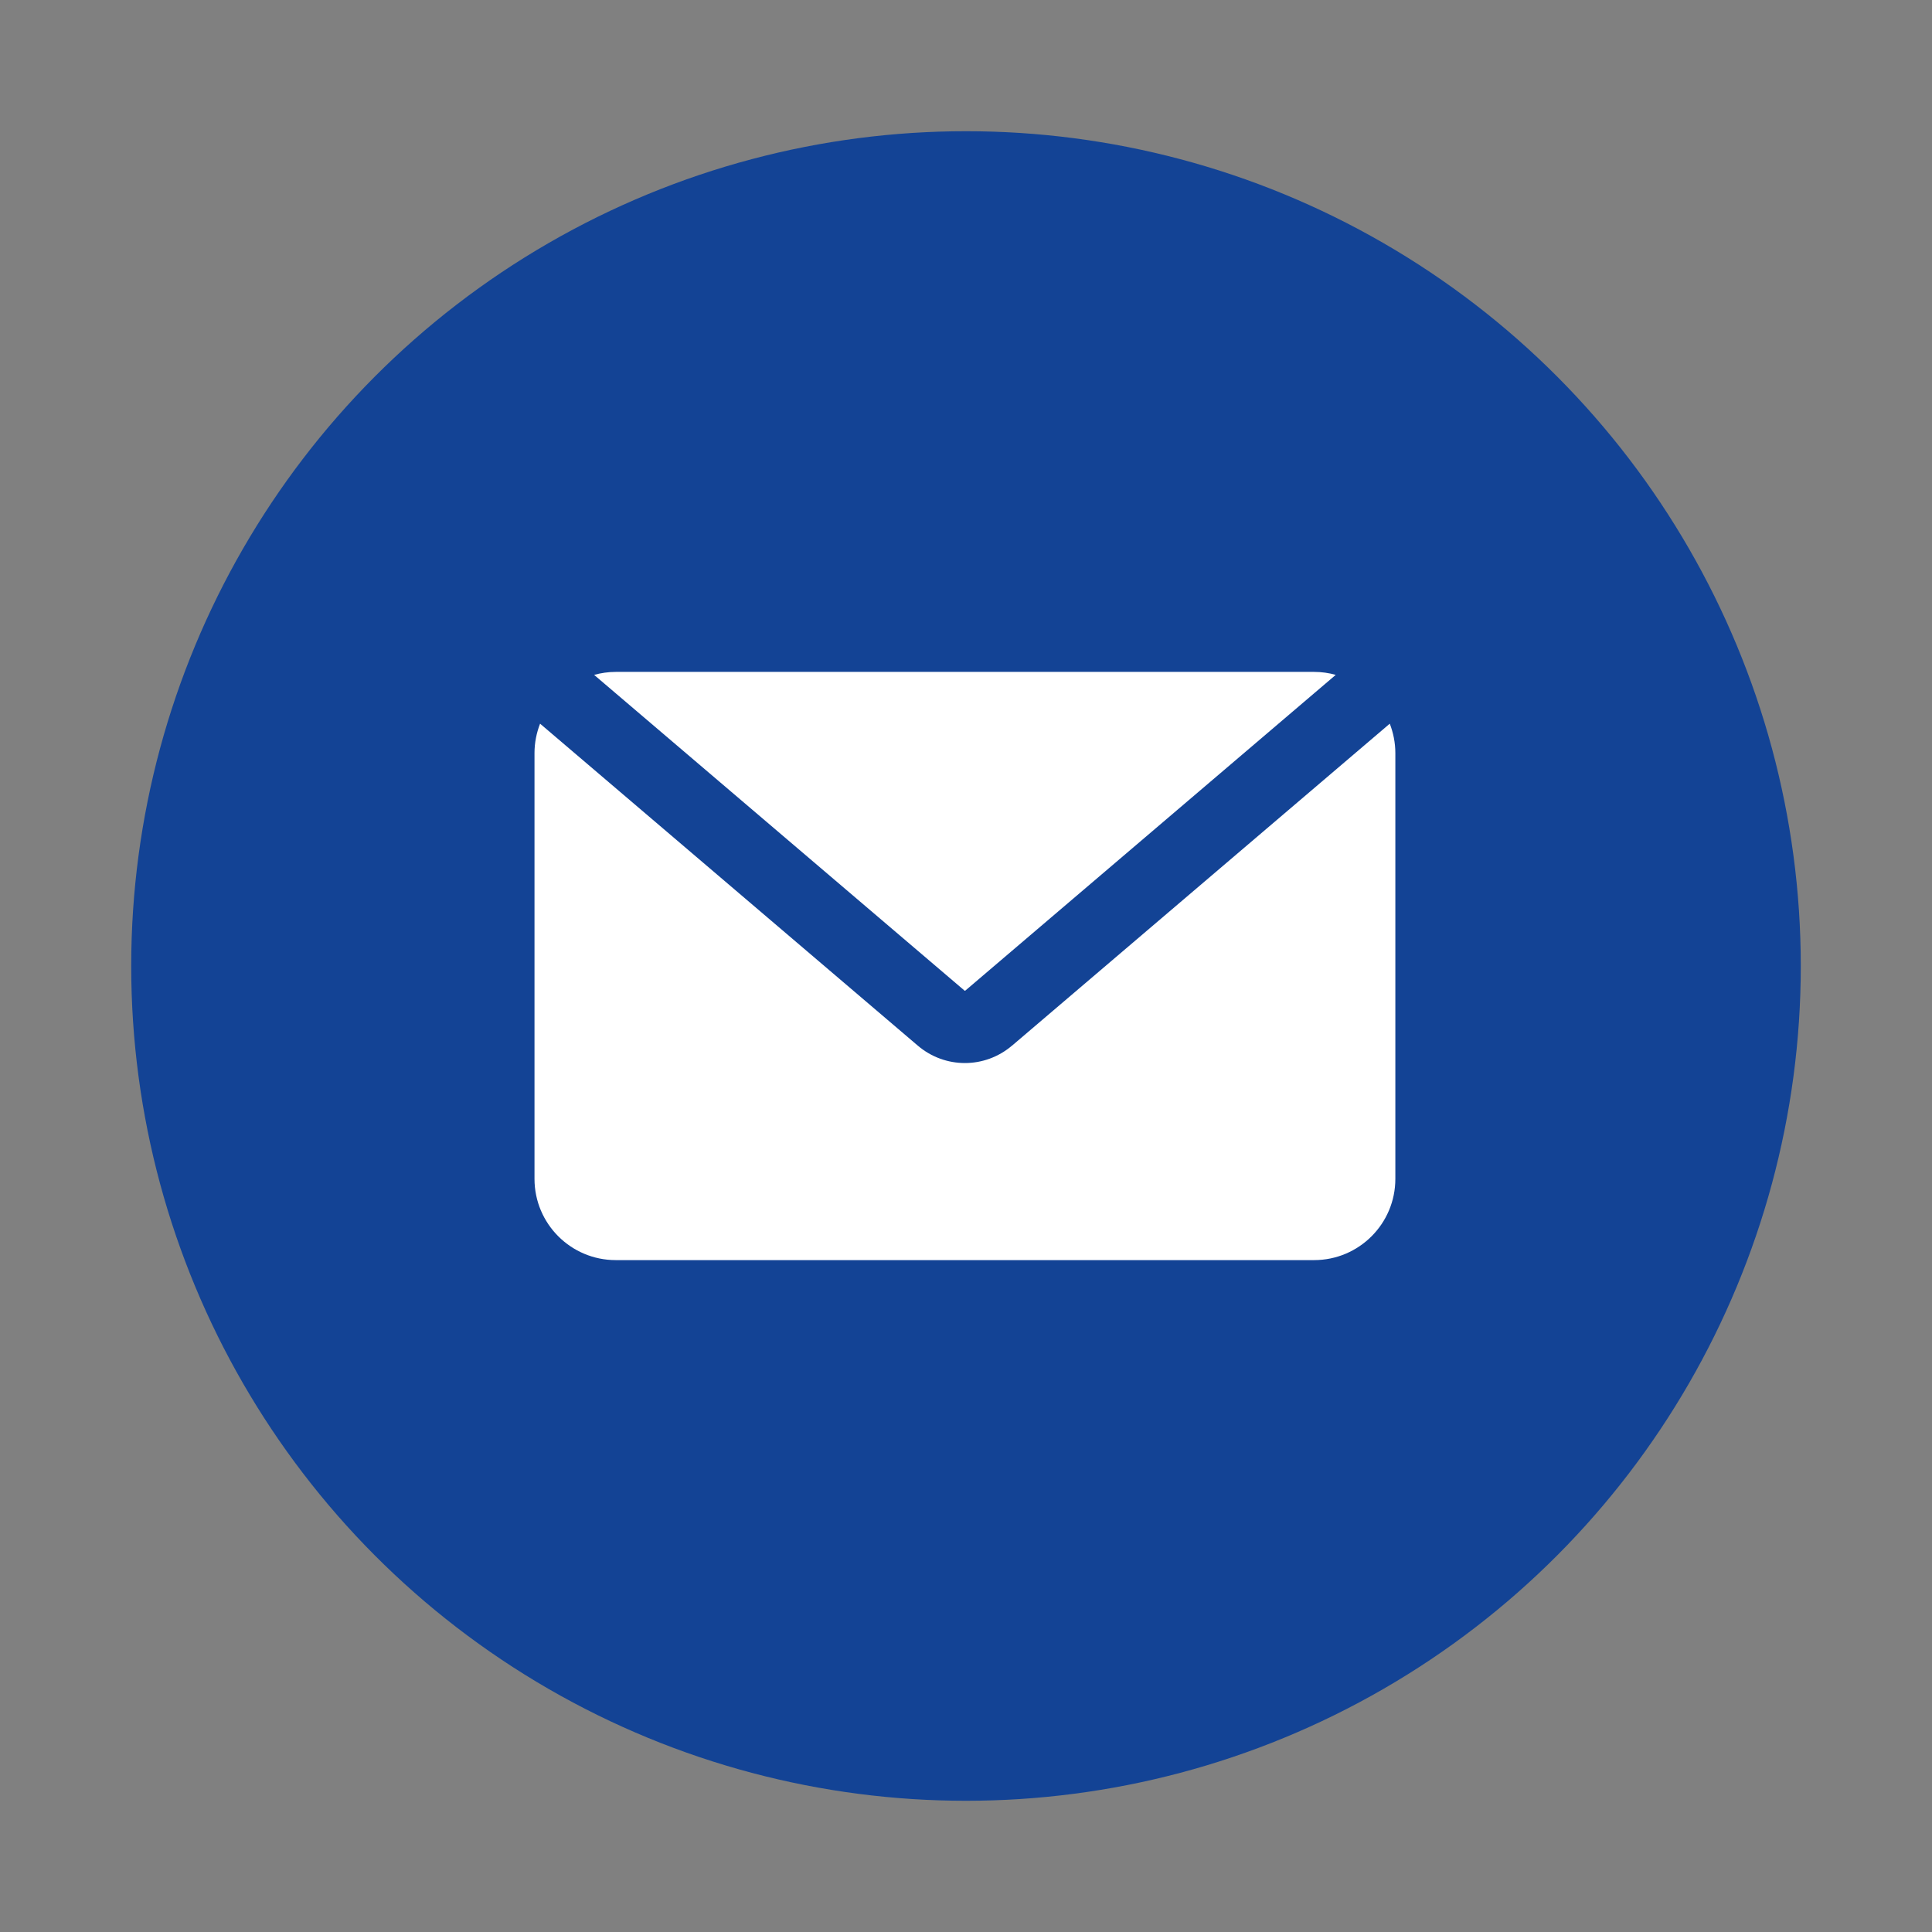
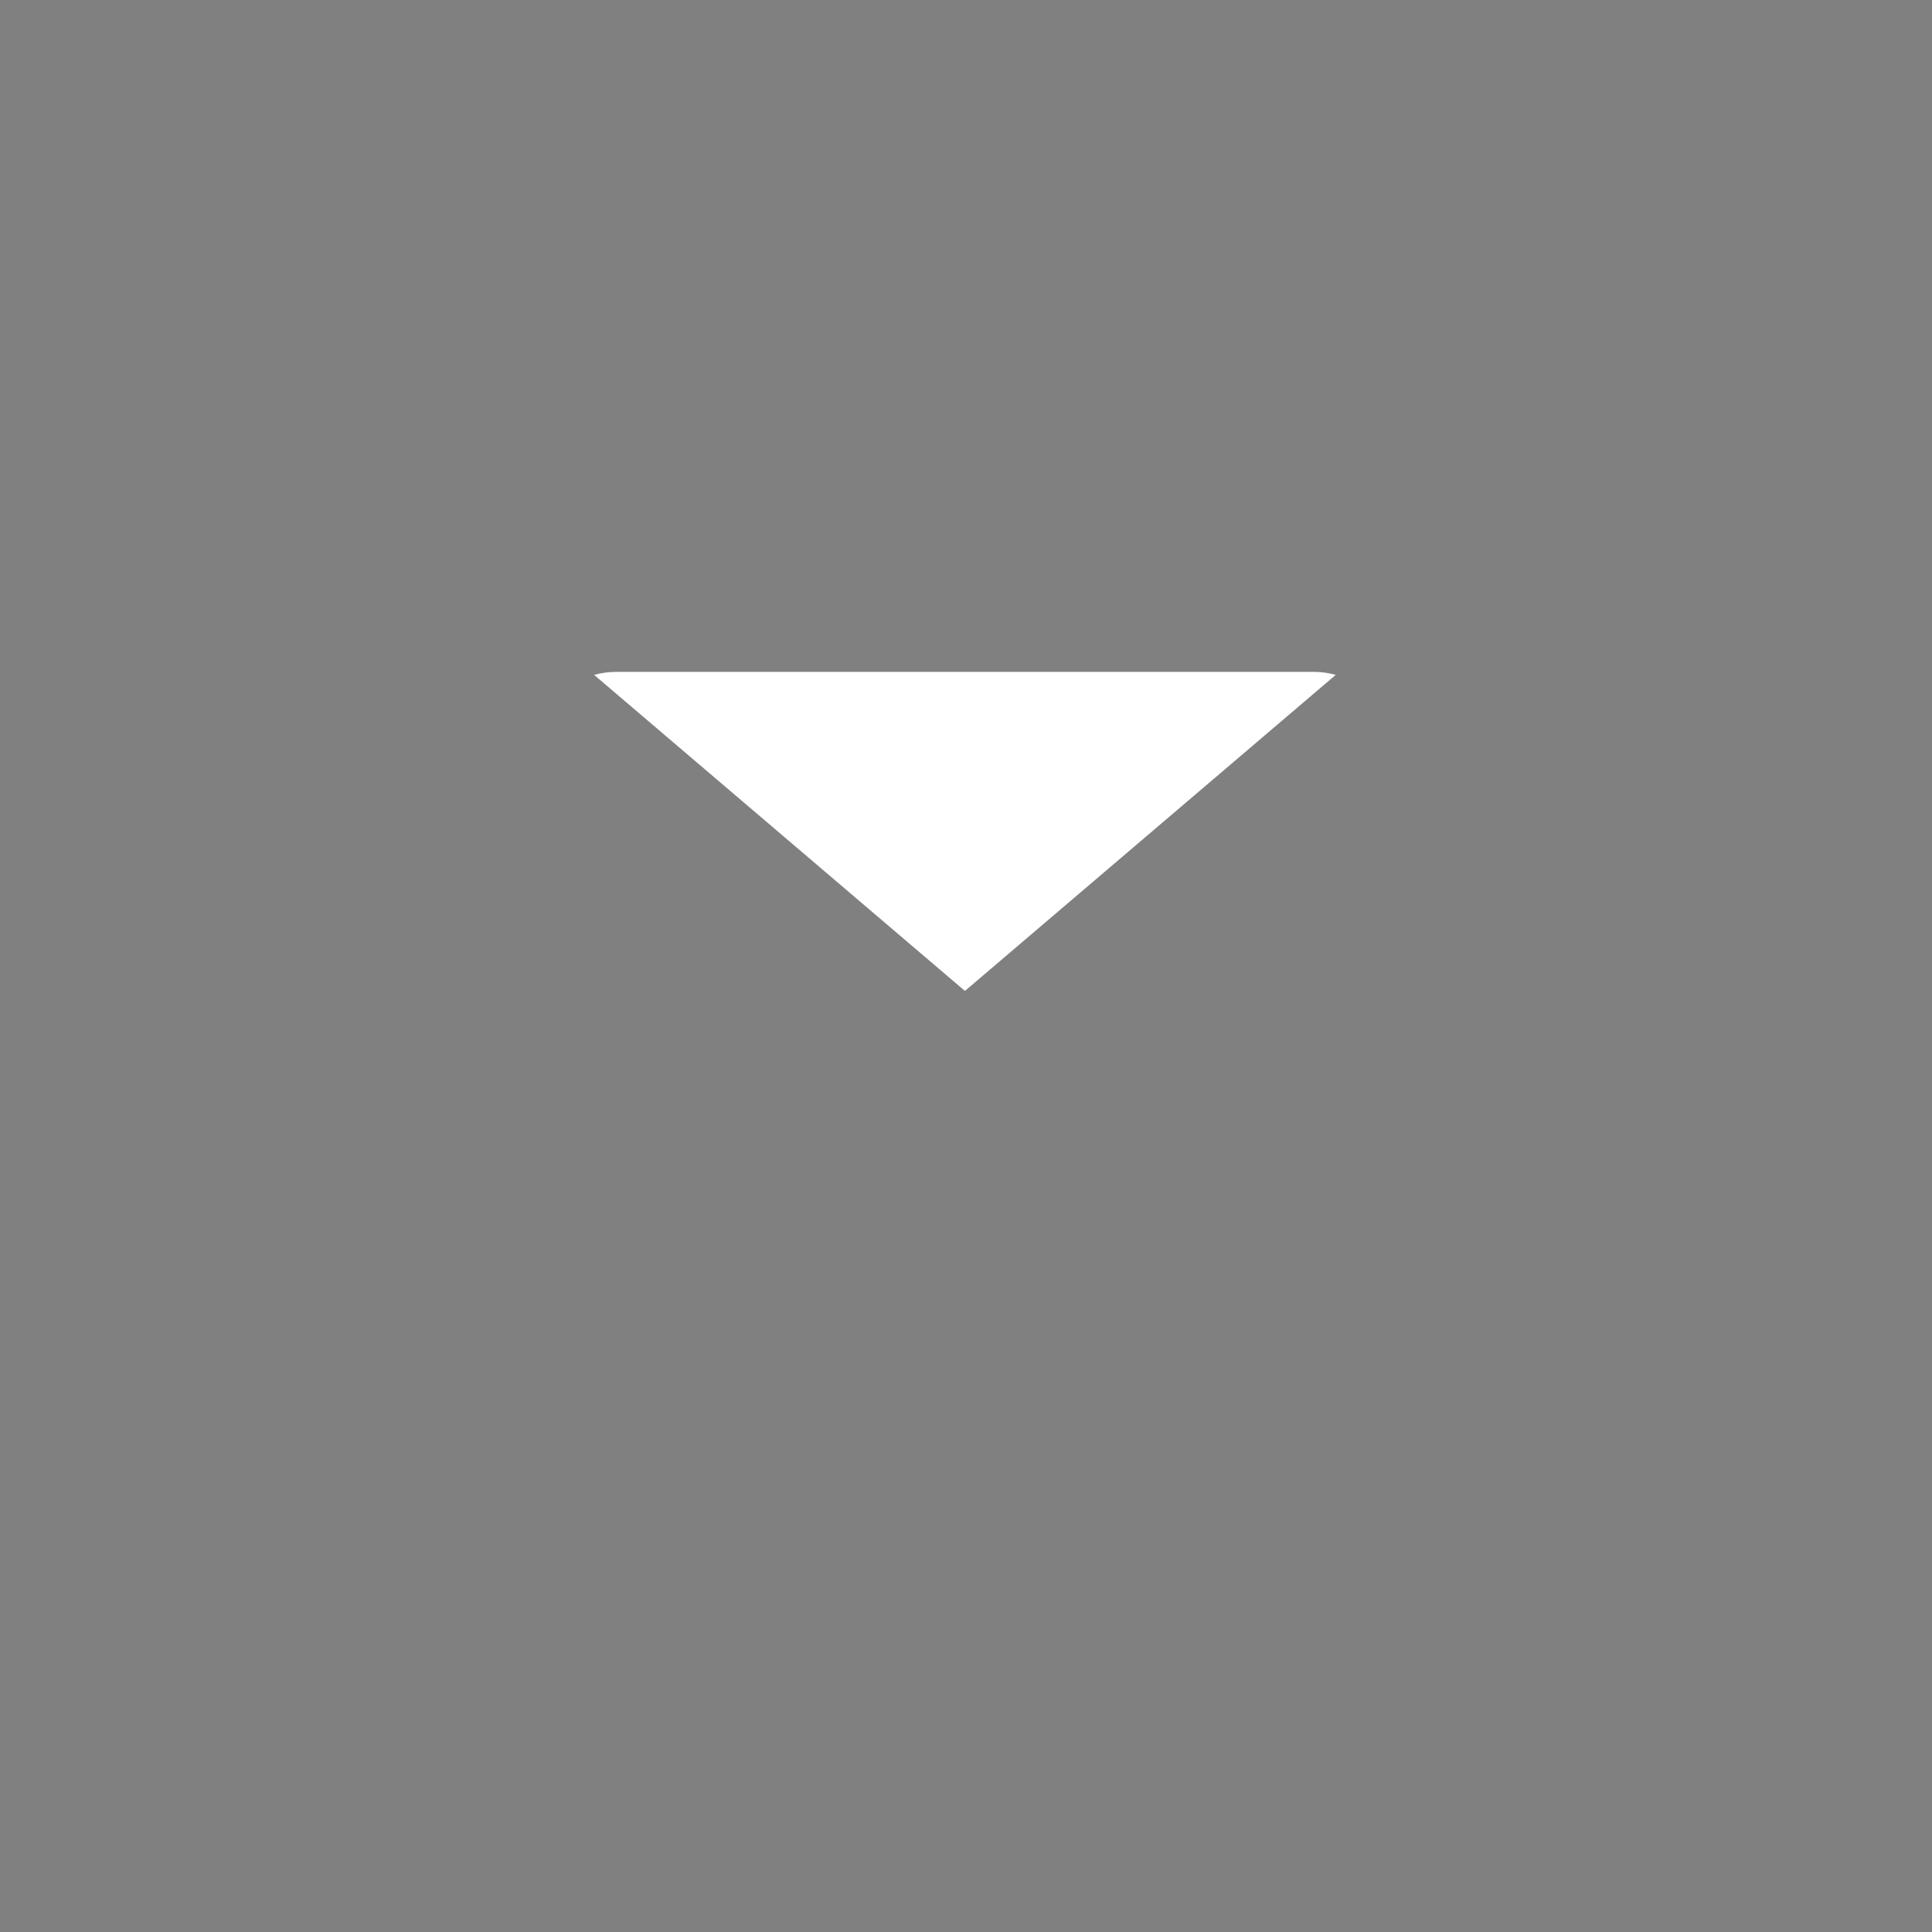
<svg xmlns="http://www.w3.org/2000/svg" id="Ebene_1" data-name="Ebene 1" viewBox="0 0 350 350">
  <rect x="0" y="0" width="350" height="350" fill="#808080" stroke="none" />
  <defs>
    <style>
      .cls-1 {
        fill: #134395;
      }

      .cls-2 {
        fill: #fff;
      }
    </style>
  </defs>
-   <circle class="cls-1" cx="175" cy="175" r="151.23" />
  <g>
    <path class="cls-2" d="M174.74,179.47s.08.03.12,0l67.12-57.21c-1.25-.35-2.56-.54-3.92-.54h-126.51c-1.36,0-2.67.2-3.92.54l67.12,57.21Z" />
-     <path class="cls-2" d="M183.34,189.42c-2.47,2.11-5.51,3.16-8.54,3.16s-6.07-1.05-8.54-3.16l-68.42-58.32c-.64,1.65-1.01,3.45-1.01,5.33v77.13c0,8.13,6.59,14.72,14.72,14.72h126.51c8.13,0,14.72-6.59,14.72-14.72v-77.13c0-1.88-.37-3.68-1.01-5.33l-68.42,58.32Z" />
  </g>
</svg>